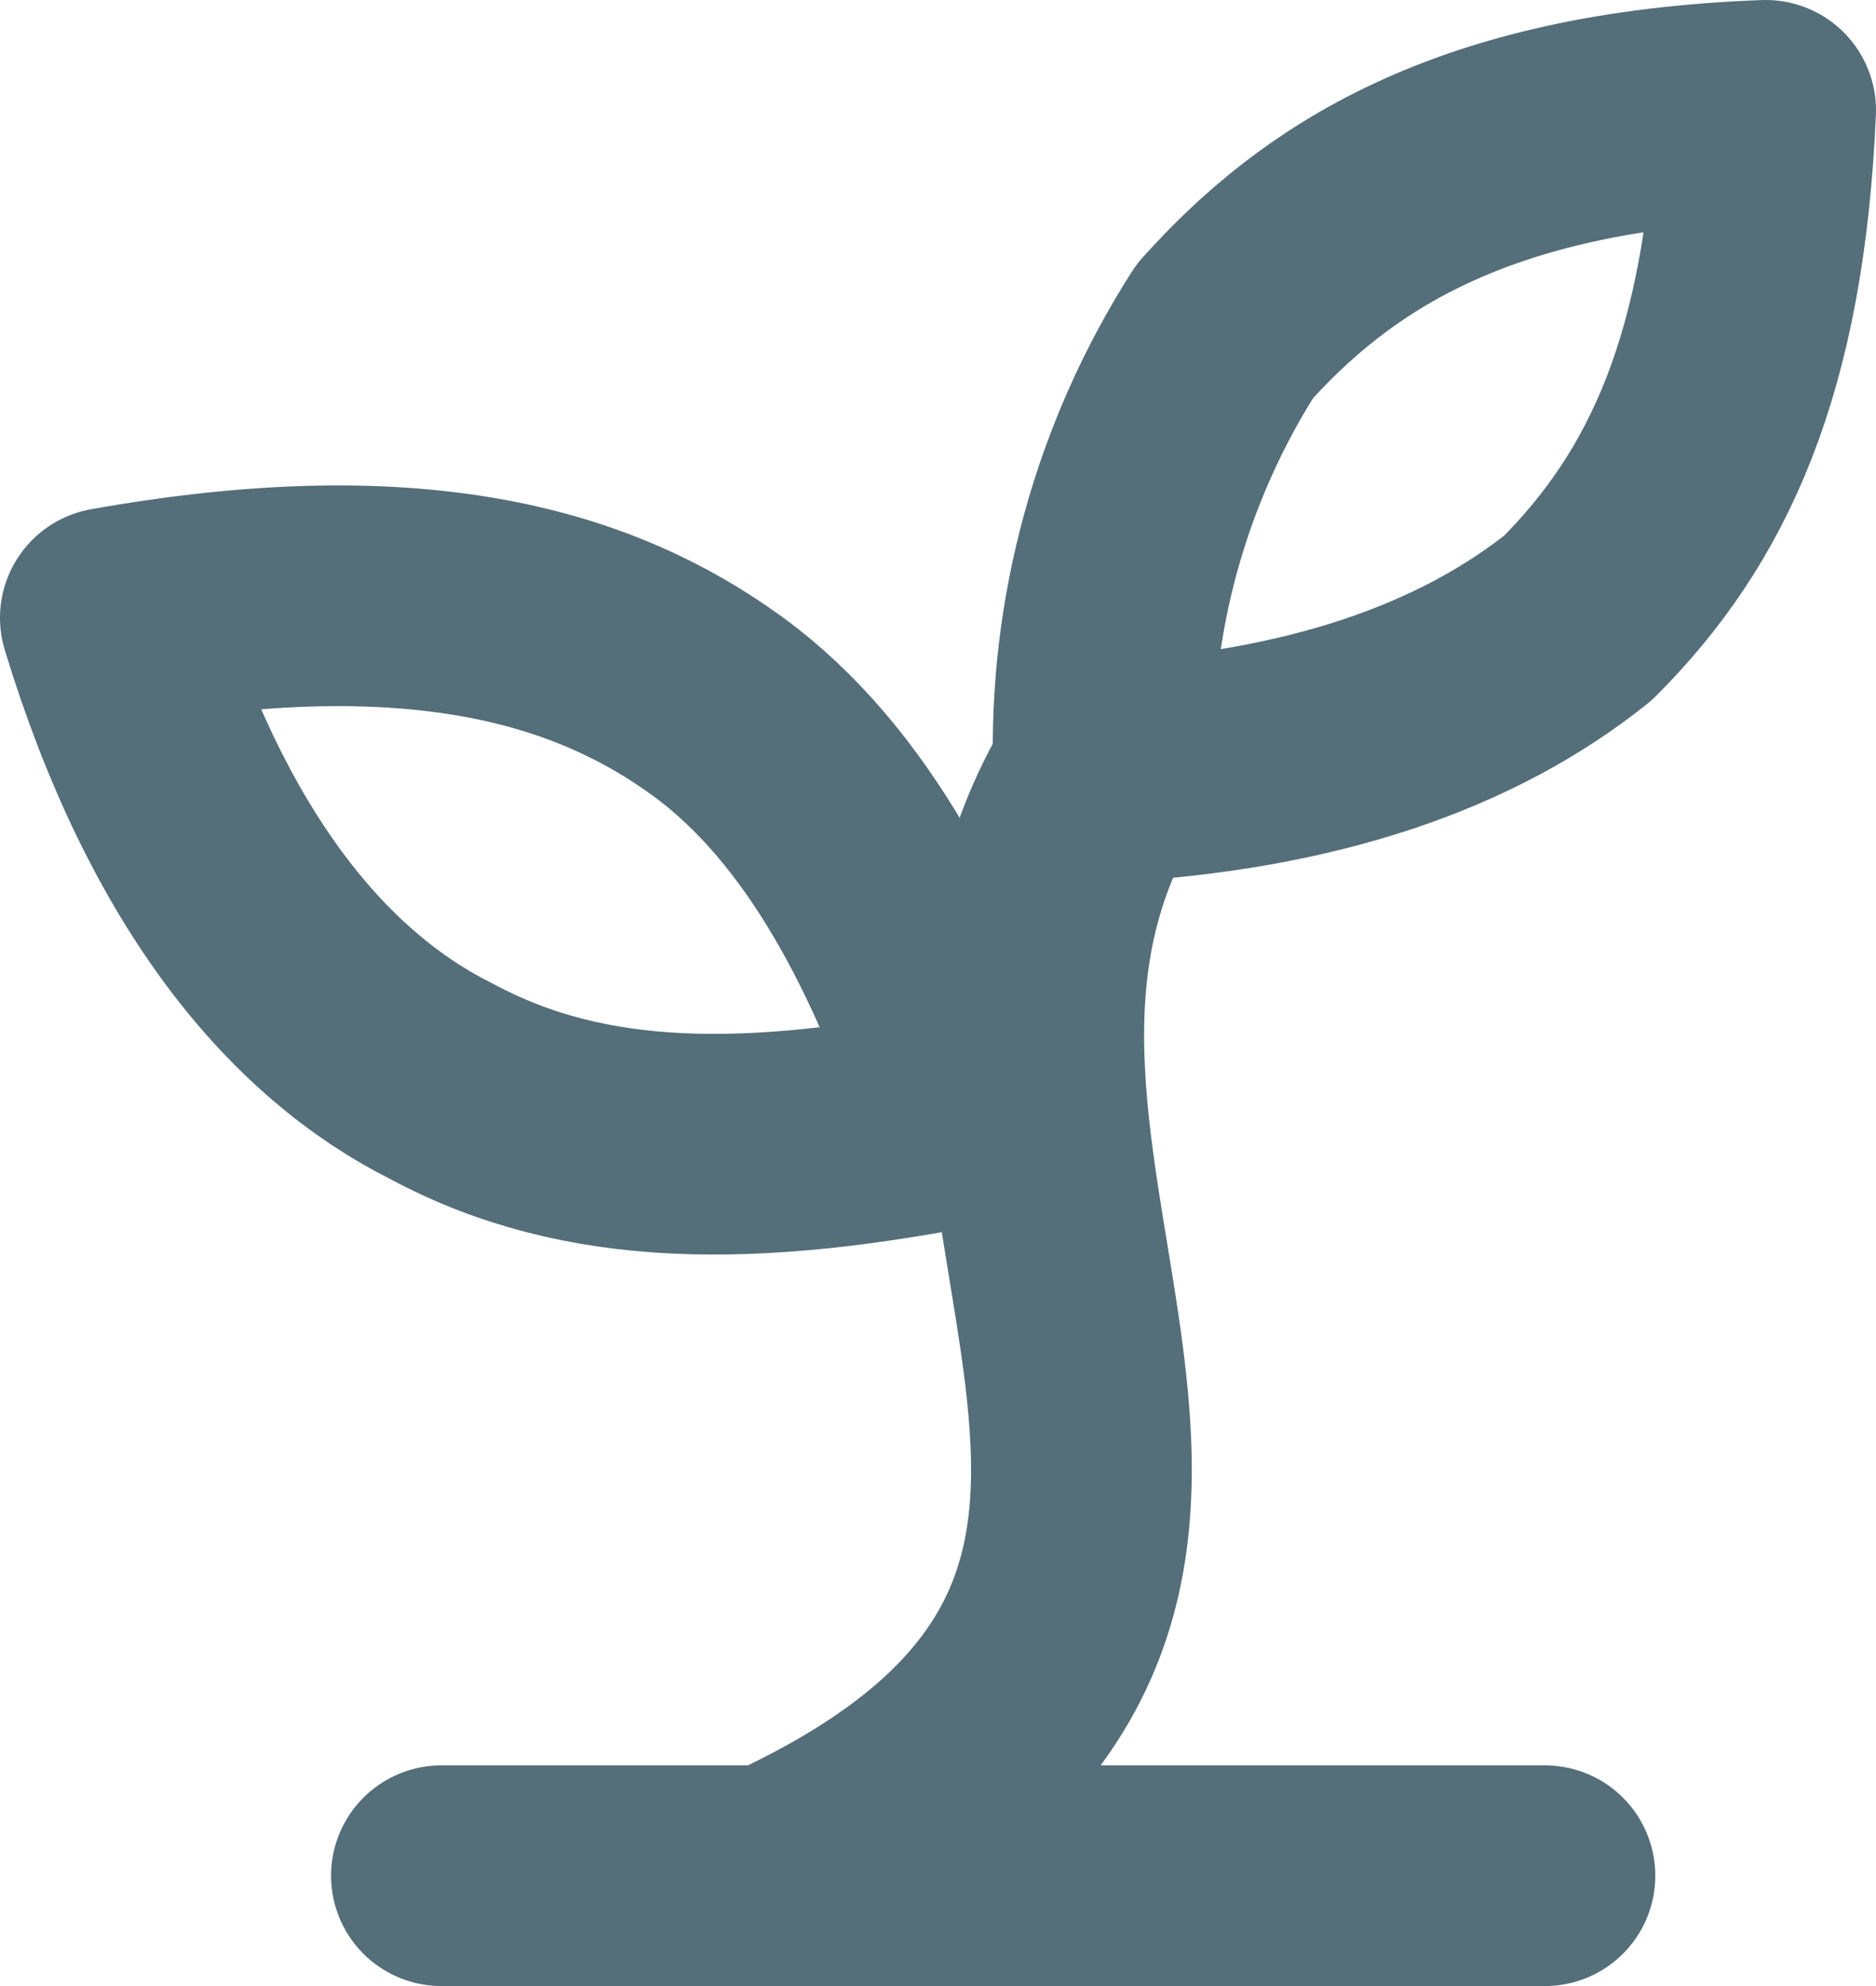
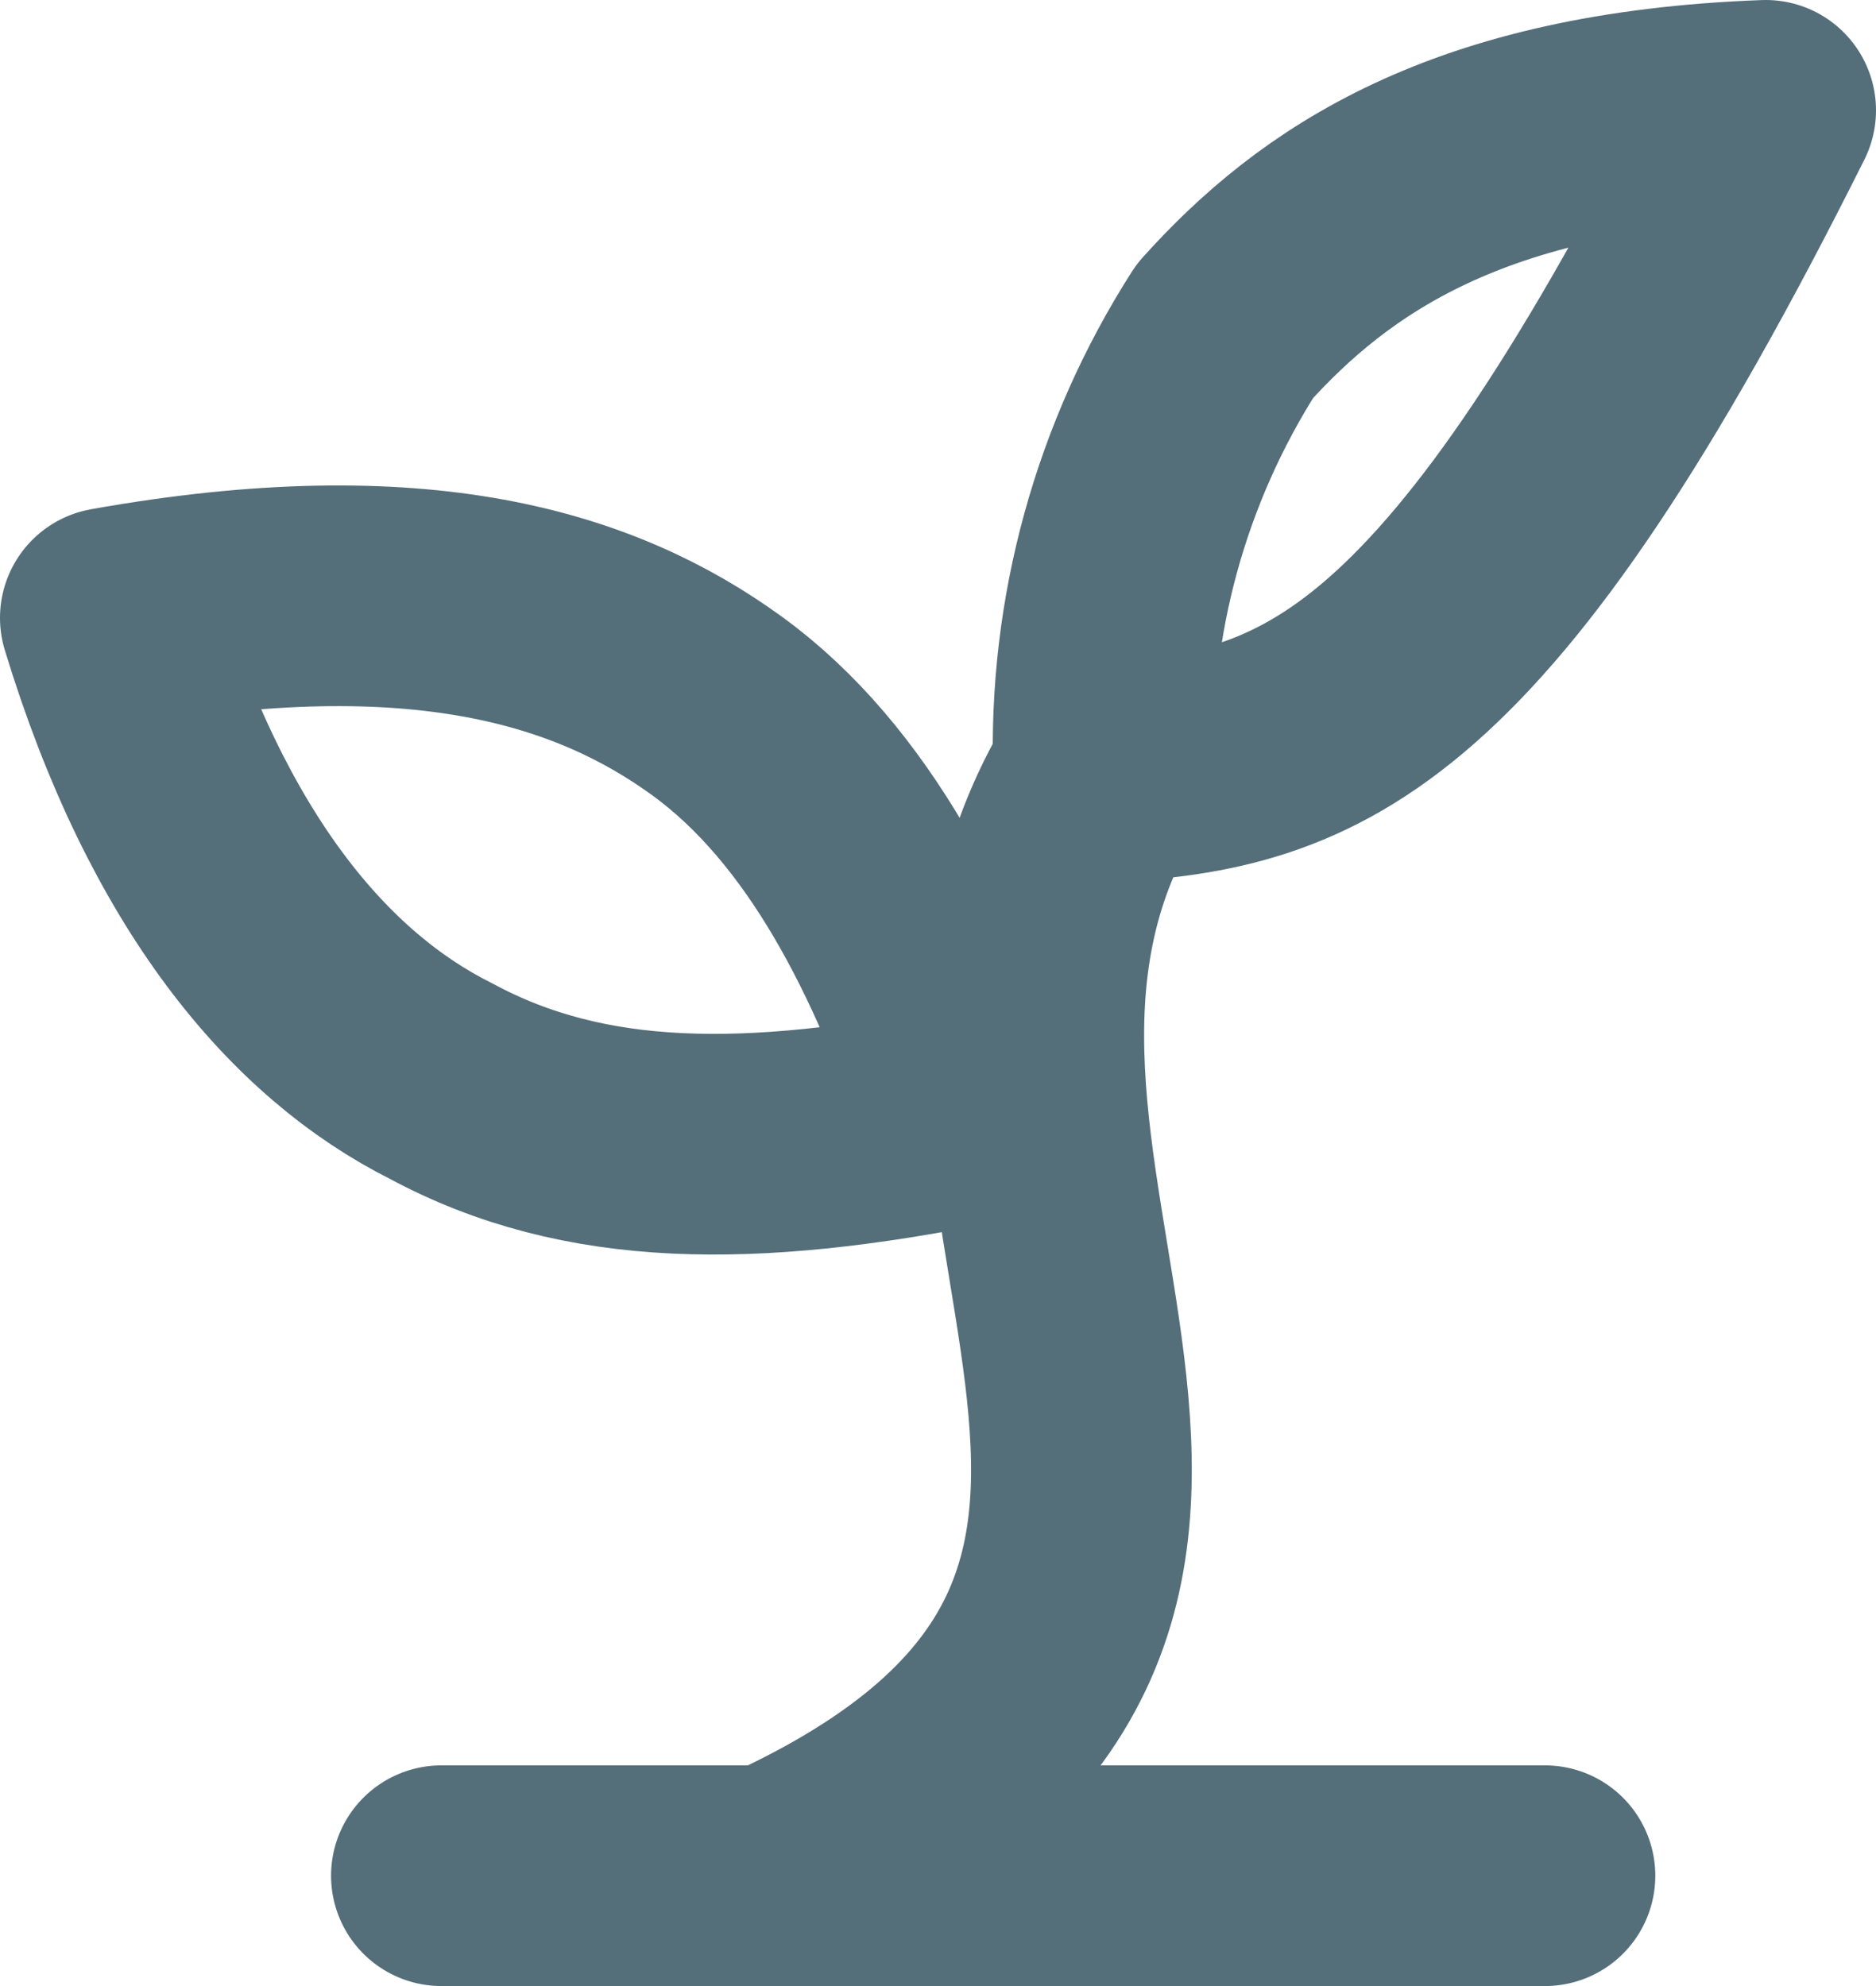
<svg xmlns="http://www.w3.org/2000/svg" width="17" height="18" viewBox="0 0 17 18" fill="none">
-   <path d="M4 17H14M7 17C12.5 14.5 7.8 10.6 10 7M10 7C9.954 5.586 10.338 4.192 11.1 3C12 2 13.3 1.1 16 1C15.9 3.3 15.3 4.6 14.3 5.6C13.3 6.4 11.9 6.9 10 7ZM6.5 6.4C7.6 7.2 8.3 8.6 8.8 10.1C6.8 10.5 5.3 10.5 4 9.8C2.8 9.2 1.7 7.9 1 5.6C3.8 5.1 5.4 5.6 6.5 6.4Z" stroke="#546E7A" stroke-width="2" stroke-linecap="round" stroke-linejoin="round" />
+   <path d="M4 17H14M7 17C12.5 14.5 7.8 10.6 10 7M10 7C9.954 5.586 10.338 4.192 11.1 3C12 2 13.3 1.1 16 1C13.3 6.4 11.9 6.9 10 7ZM6.5 6.4C7.6 7.2 8.3 8.6 8.8 10.1C6.8 10.5 5.3 10.5 4 9.8C2.8 9.2 1.7 7.9 1 5.6C3.8 5.1 5.4 5.6 6.5 6.4Z" stroke="#546E7A" stroke-width="2" stroke-linecap="round" stroke-linejoin="round" />
</svg>